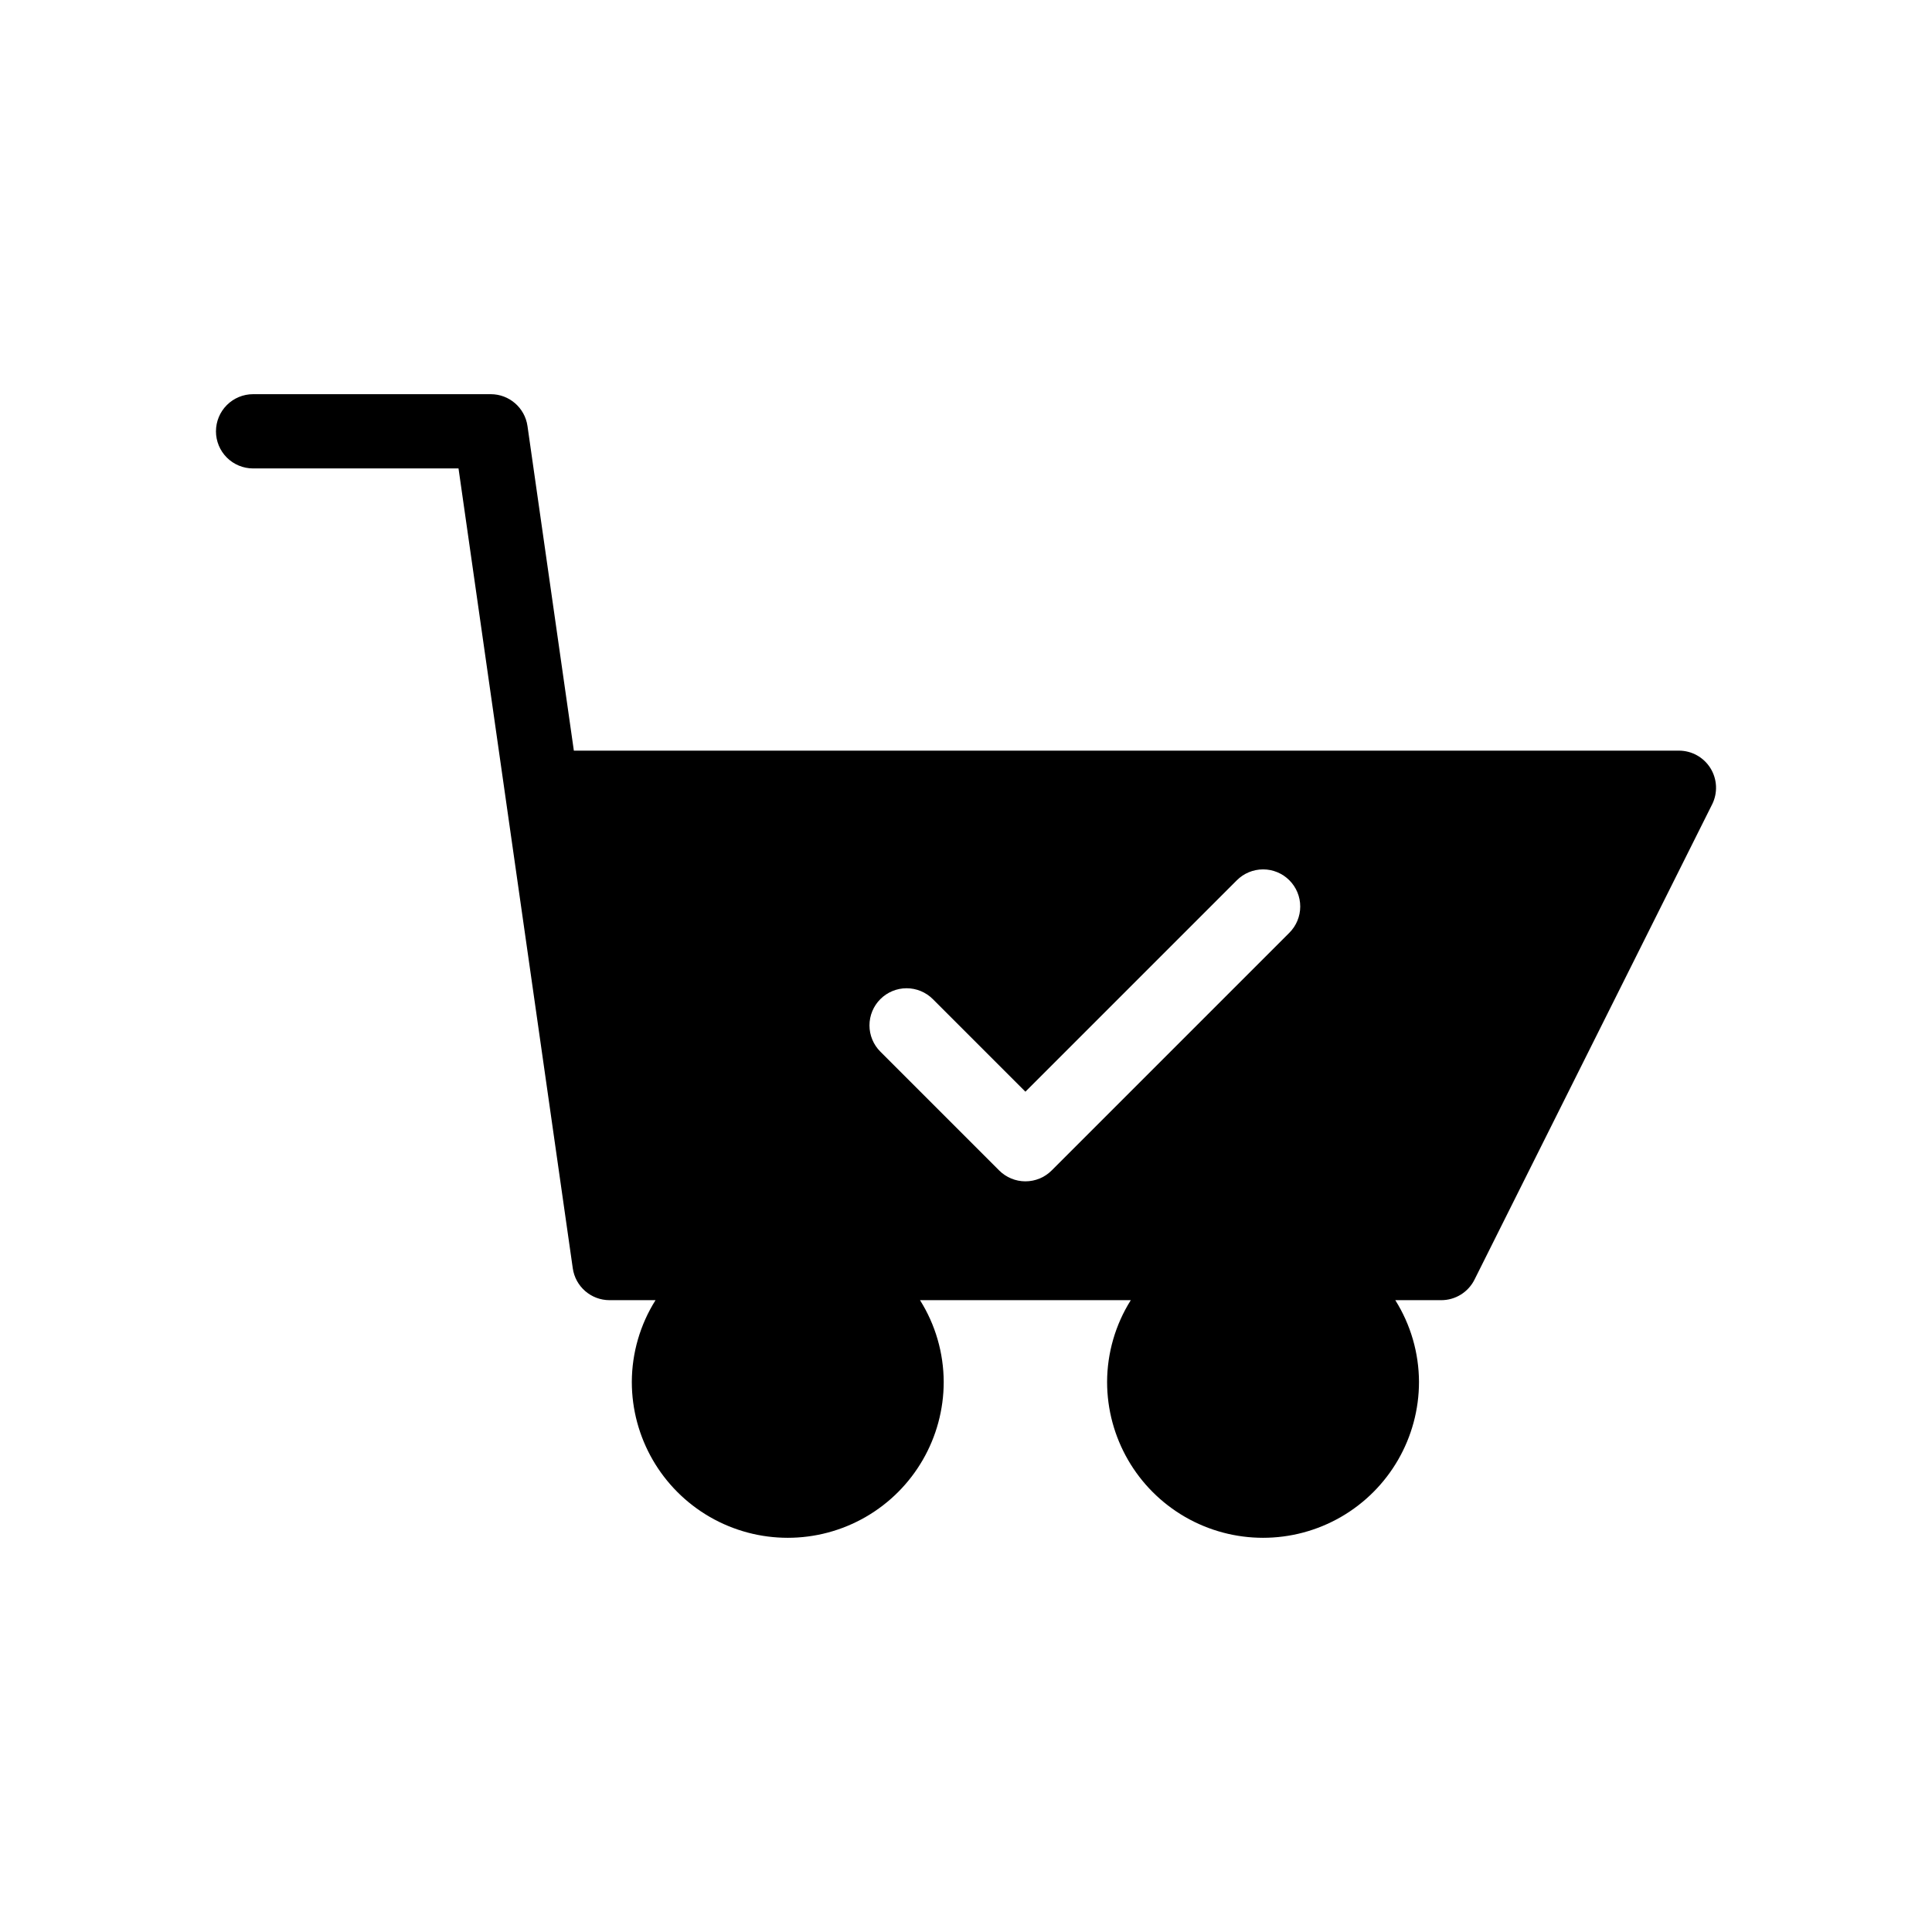
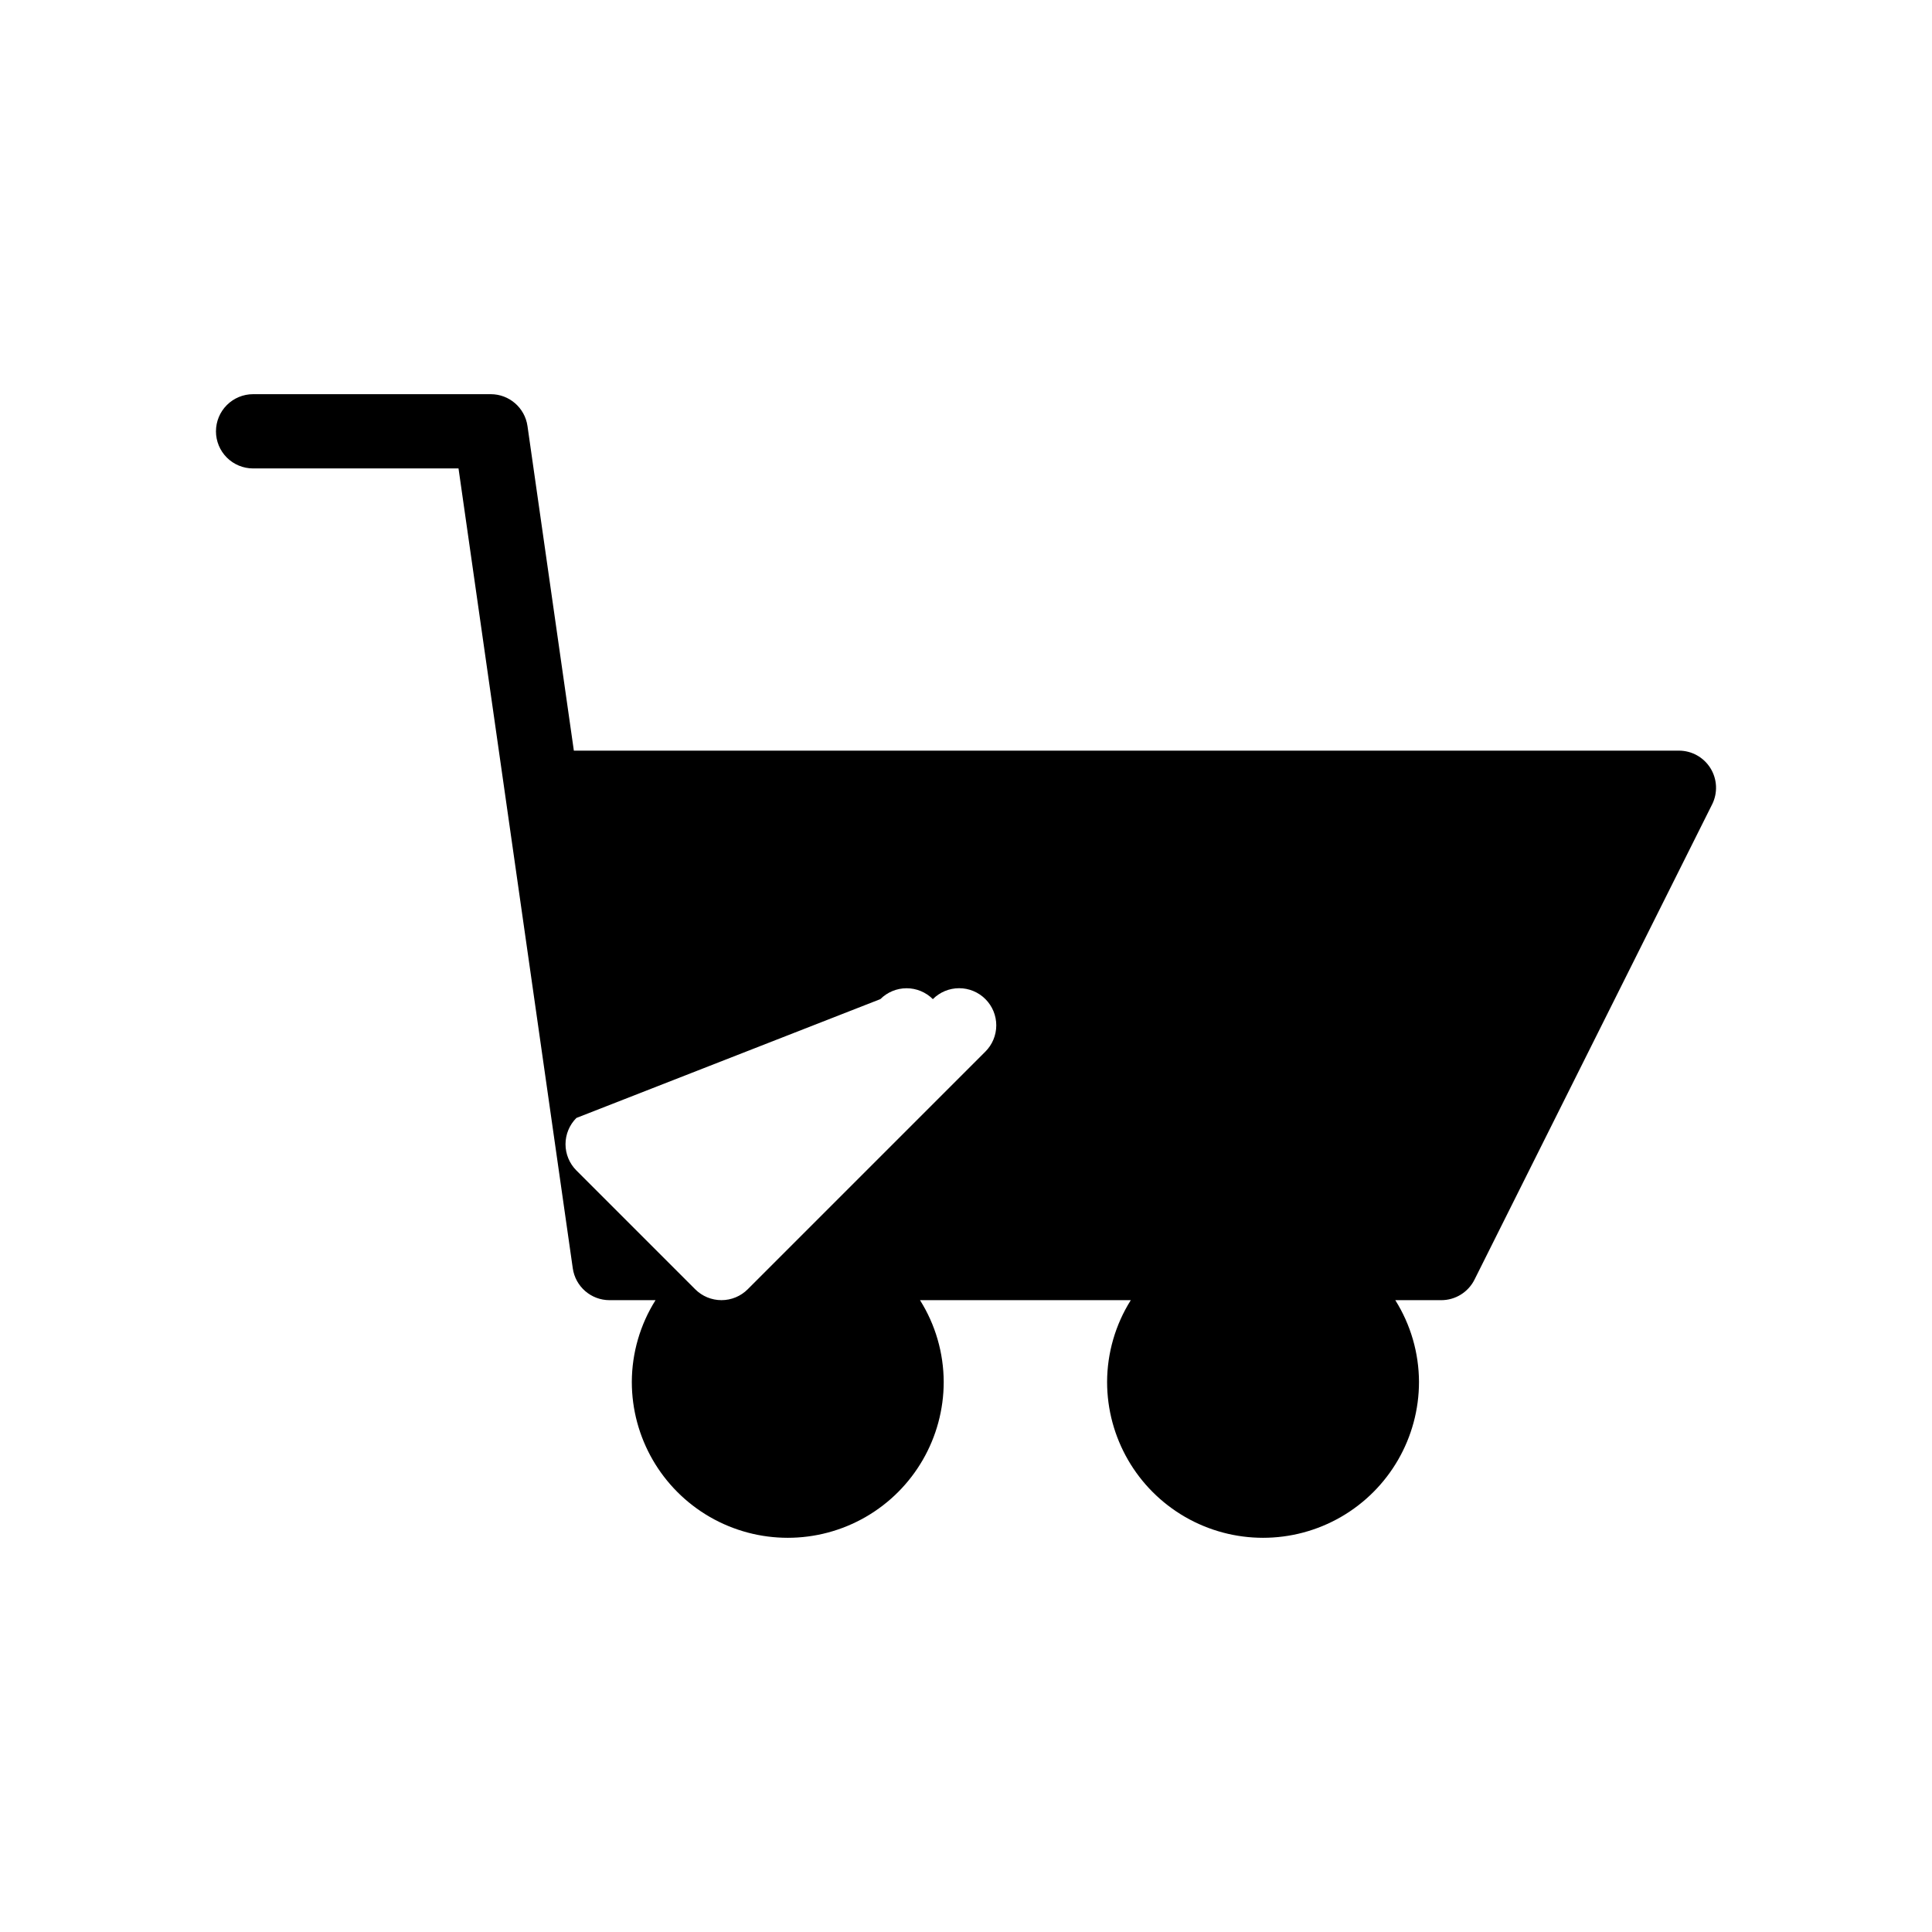
<svg xmlns="http://www.w3.org/2000/svg" fill="#000000" width="800px" height="800px" version="1.1" viewBox="144 144 512 512">
-   <path d="m201.23 258.3c0 2.609 1.035 5.113 2.883 6.961 1.844 1.844 4.348 2.879 6.957 2.879h54.441l30.281 211.97c0.691 4.848 4.844 8.449 9.742 8.449h12.188c-4.082 6.484-6.258 13.988-6.285 21.648 0 14.766 7.879 28.41 20.664 35.793 12.789 7.379 28.543 7.379 41.328 0 12.789-7.383 20.664-21.027 20.664-35.793-0.027-7.66-2.203-15.164-6.281-21.648h55.863-0.004c-4.078 6.484-6.254 13.988-6.281 21.648 0 14.766 7.879 28.41 20.664 35.793 12.785 7.379 28.543 7.379 41.328 0 12.785-7.383 20.664-21.027 20.664-35.793-0.027-7.66-2.203-15.164-6.281-21.648h12.184c3.731 0 7.137-2.106 8.805-5.438l62.977-125.95c1.523-3.051 1.359-6.676-0.434-9.574-1.793-2.902-4.961-4.668-8.371-4.668h-292.85l-12.289-86.016c-0.691-4.848-4.844-8.449-9.738-8.449h-62.977c-2.609 0-5.113 1.039-6.957 2.883-1.848 1.844-2.883 4.348-2.883 6.957zm176.07 150.48c1.844-1.844 4.348-2.883 6.957-2.883s5.113 1.039 6.957 2.883l24.531 24.531 56.02-56.02c1.844-1.852 4.348-2.891 6.961-2.894 2.613-0.004 5.117 1.035 6.965 2.883s2.887 4.352 2.883 6.965c-0.004 2.613-1.043 5.117-2.894 6.961l-62.977 62.977c-1.844 1.848-4.348 2.883-6.957 2.883-2.609 0-5.113-1.035-6.957-2.883l-31.488-31.488c-1.844-1.844-2.883-4.348-2.883-6.957 0-2.609 1.039-5.113 2.883-6.957z" />
+   <path d="m201.23 258.3c0 2.609 1.035 5.113 2.883 6.961 1.844 1.844 4.348 2.879 6.957 2.879h54.441l30.281 211.97c0.691 4.848 4.844 8.449 9.742 8.449h12.188c-4.082 6.484-6.258 13.988-6.285 21.648 0 14.766 7.879 28.41 20.664 35.793 12.789 7.379 28.543 7.379 41.328 0 12.789-7.383 20.664-21.027 20.664-35.793-0.027-7.66-2.203-15.164-6.281-21.648h55.863-0.004c-4.078 6.484-6.254 13.988-6.281 21.648 0 14.766 7.879 28.41 20.664 35.793 12.785 7.379 28.543 7.379 41.328 0 12.785-7.383 20.664-21.027 20.664-35.793-0.027-7.66-2.203-15.164-6.281-21.648h12.184c3.731 0 7.137-2.106 8.805-5.438l62.977-125.95c1.523-3.051 1.359-6.676-0.434-9.574-1.793-2.902-4.961-4.668-8.371-4.668h-292.85l-12.289-86.016c-0.691-4.848-4.844-8.449-9.738-8.449h-62.977c-2.609 0-5.113 1.039-6.957 2.883-1.848 1.844-2.883 4.348-2.883 6.957zm176.07 150.48c1.844-1.844 4.348-2.883 6.957-2.883s5.113 1.039 6.957 2.883c1.844-1.852 4.348-2.891 6.961-2.894 2.613-0.004 5.117 1.035 6.965 2.883s2.887 4.352 2.883 6.965c-0.004 2.613-1.043 5.117-2.894 6.961l-62.977 62.977c-1.844 1.848-4.348 2.883-6.957 2.883-2.609 0-5.113-1.035-6.957-2.883l-31.488-31.488c-1.844-1.844-2.883-4.348-2.883-6.957 0-2.609 1.039-5.113 2.883-6.957z" />
</svg>